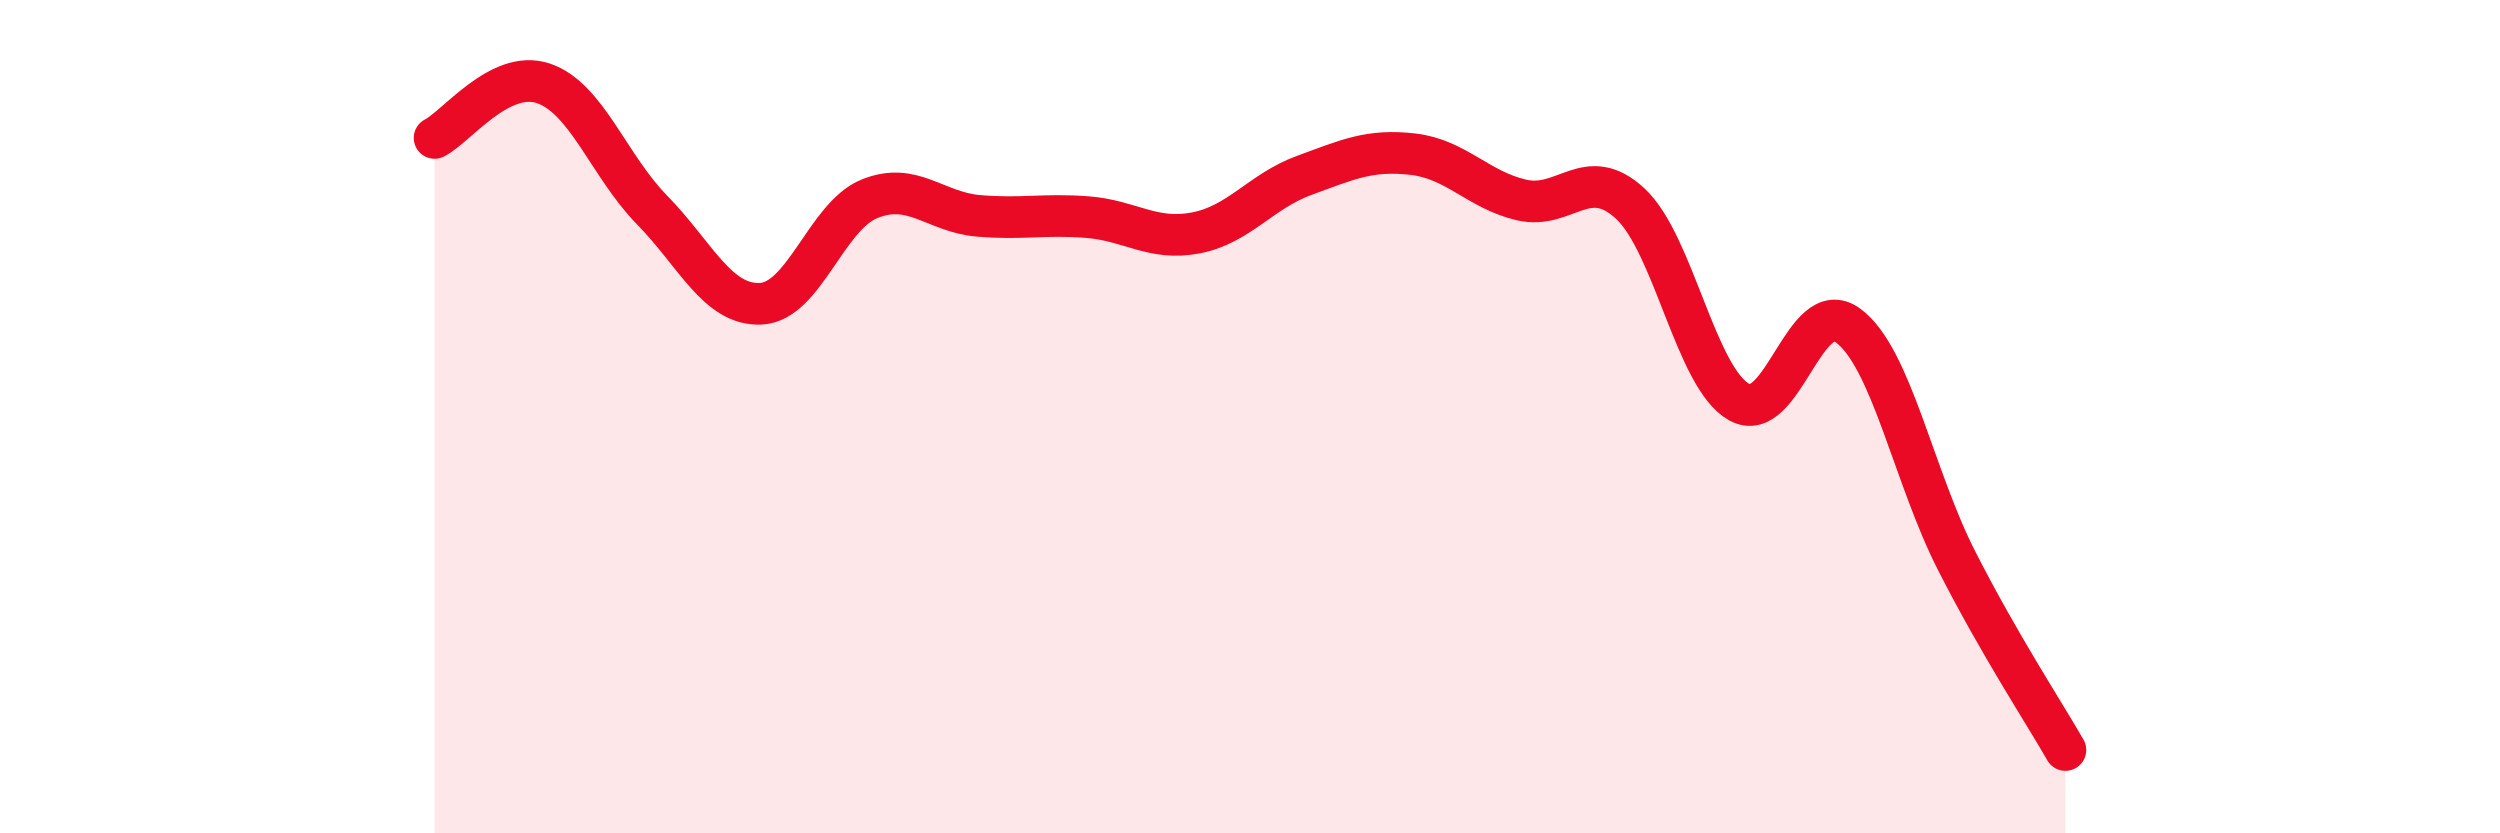
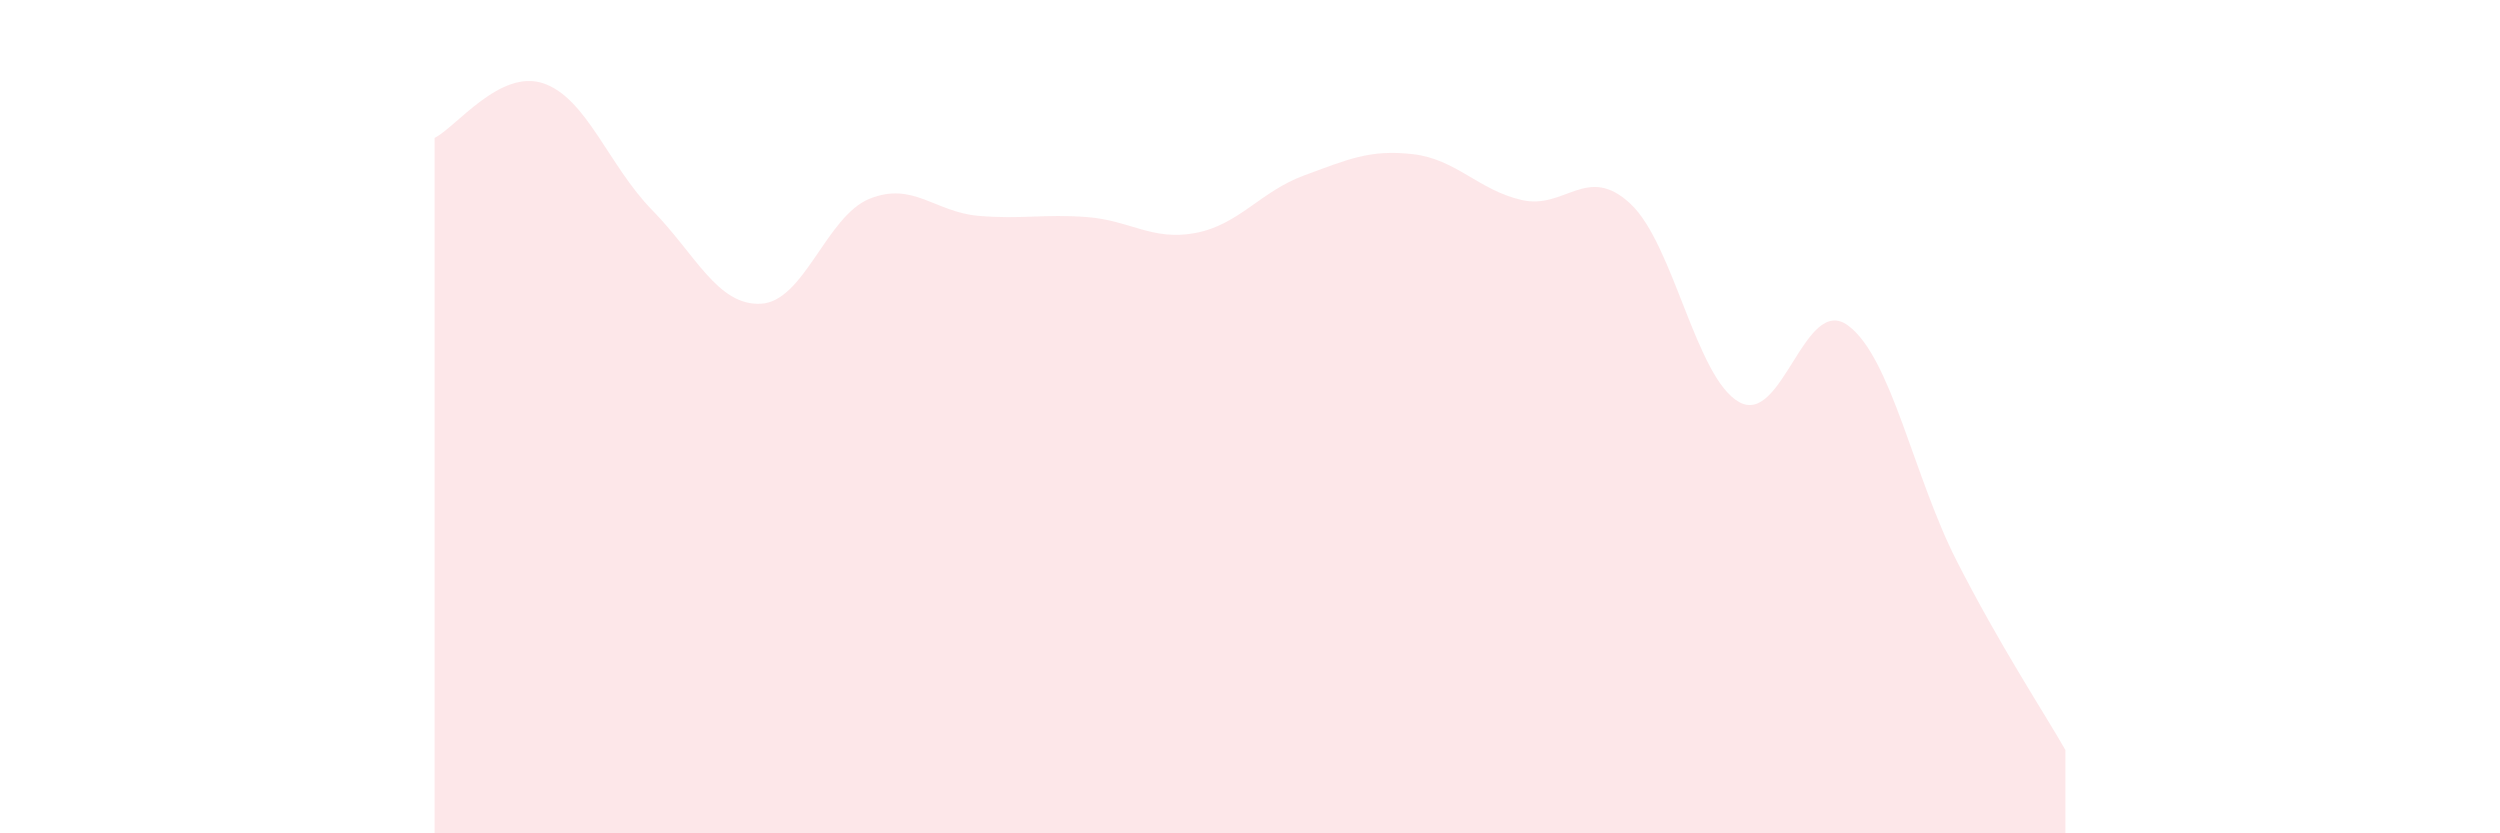
<svg xmlns="http://www.w3.org/2000/svg" width="60" height="20" viewBox="0 0 60 20">
  <path d="M 10.43,3.31 C 10.95,3.05 12,1.65 13.04,2 C 14.08,2.35 14.61,3.98 15.65,5.04 C 16.69,6.1 17.22,7.34 18.26,7.29 C 19.3,7.24 19.83,5.19 20.87,4.77 C 21.91,4.35 22.44,5.09 23.48,5.18 C 24.52,5.27 25.05,5.13 26.09,5.21 C 27.13,5.29 27.66,5.79 28.7,5.59 C 29.74,5.39 30.26,4.59 31.3,4.21 C 32.34,3.83 32.87,3.58 33.91,3.7 C 34.95,3.82 35.48,4.56 36.52,4.8 C 37.56,5.04 38.09,3.92 39.13,4.89 C 40.17,5.86 40.7,9.07 41.74,9.65 C 42.78,10.23 43.31,7.05 44.35,7.81 C 45.39,8.57 45.92,11.42 46.96,13.46 C 48,15.5 49.05,17.09 49.57,18L49.57 20L10.43 20Z" fill="#EB0A25" opacity="0.1" stroke-linecap="round" stroke-linejoin="round" />
-   <path d="M 10.43,3.31 C 10.95,3.05 12,1.65 13.04,2 C 14.08,2.35 14.61,3.98 15.65,5.04 C 16.69,6.1 17.22,7.34 18.26,7.29 C 19.3,7.24 19.83,5.19 20.87,4.77 C 21.91,4.35 22.44,5.09 23.48,5.18 C 24.52,5.27 25.05,5.13 26.09,5.21 C 27.13,5.29 27.66,5.79 28.7,5.59 C 29.74,5.39 30.26,4.59 31.3,4.21 C 32.34,3.83 32.87,3.58 33.91,3.7 C 34.95,3.82 35.48,4.56 36.52,4.8 C 37.56,5.04 38.09,3.92 39.13,4.89 C 40.17,5.86 40.7,9.07 41.74,9.65 C 42.78,10.23 43.31,7.05 44.35,7.81 C 45.39,8.57 45.92,11.42 46.96,13.46 C 48,15.5 49.05,17.09 49.57,18" stroke="#EB0A25" stroke-width="1" fill="none" stroke-linecap="round" stroke-linejoin="round" />
</svg>